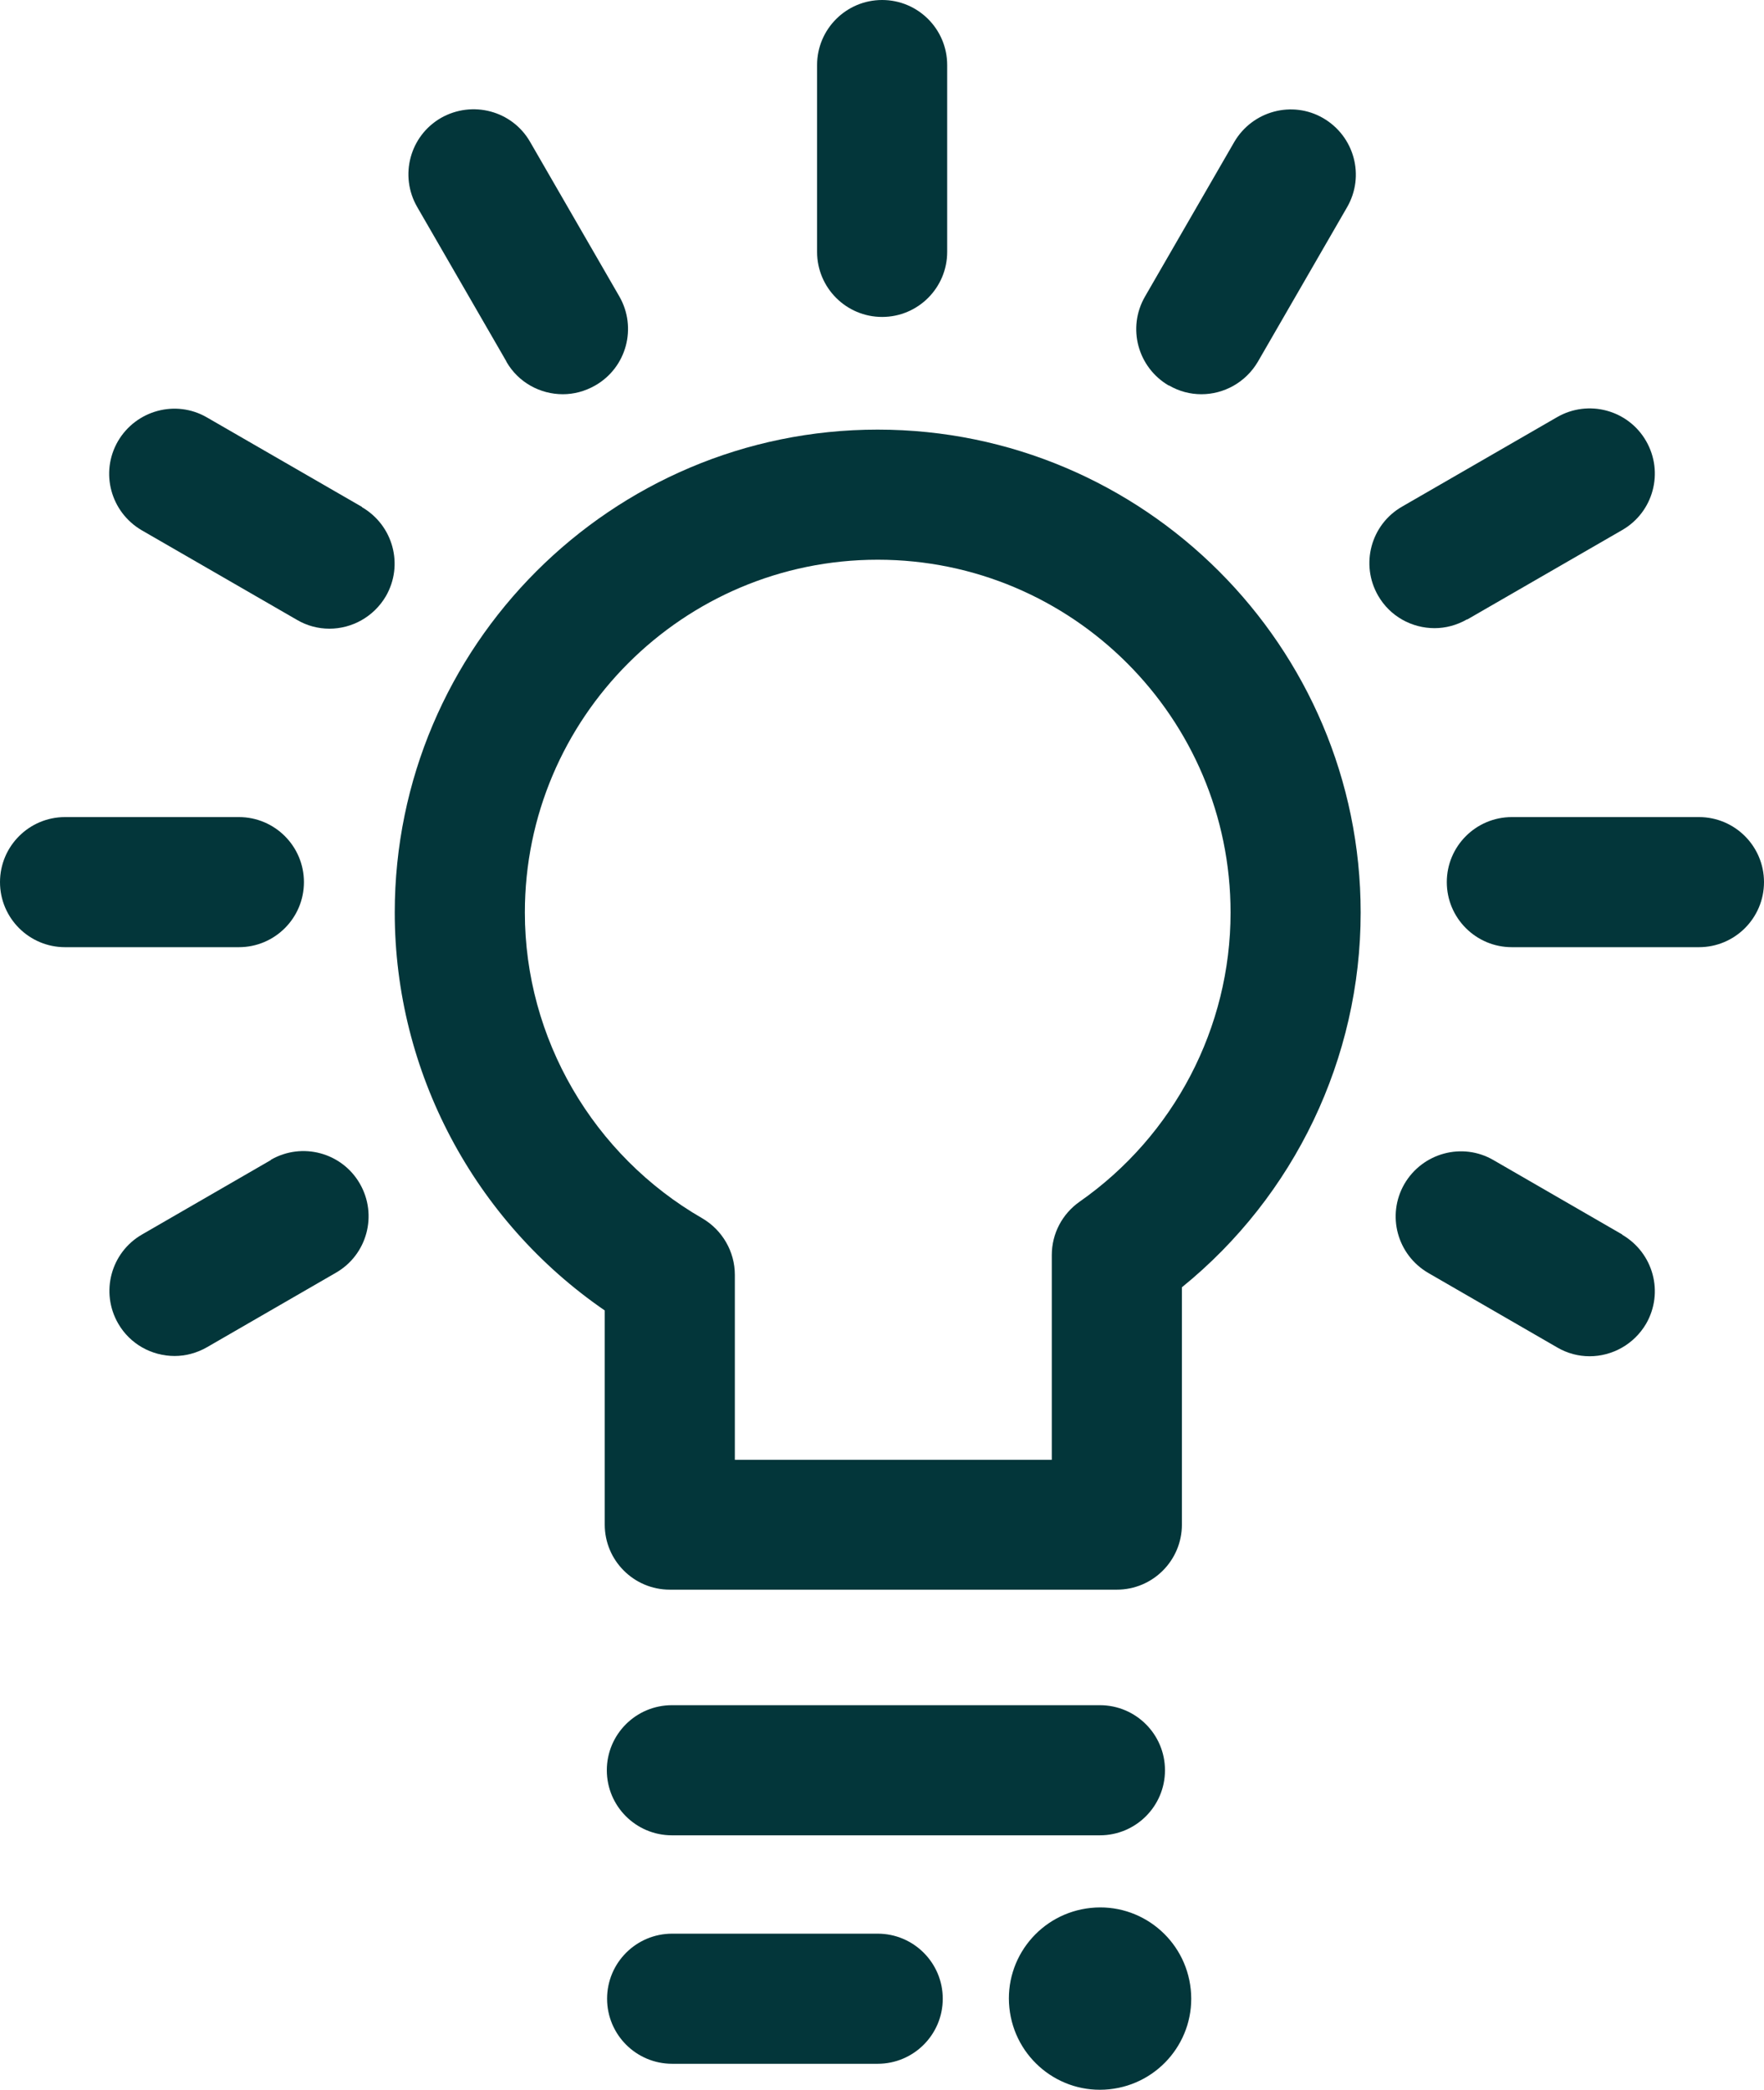
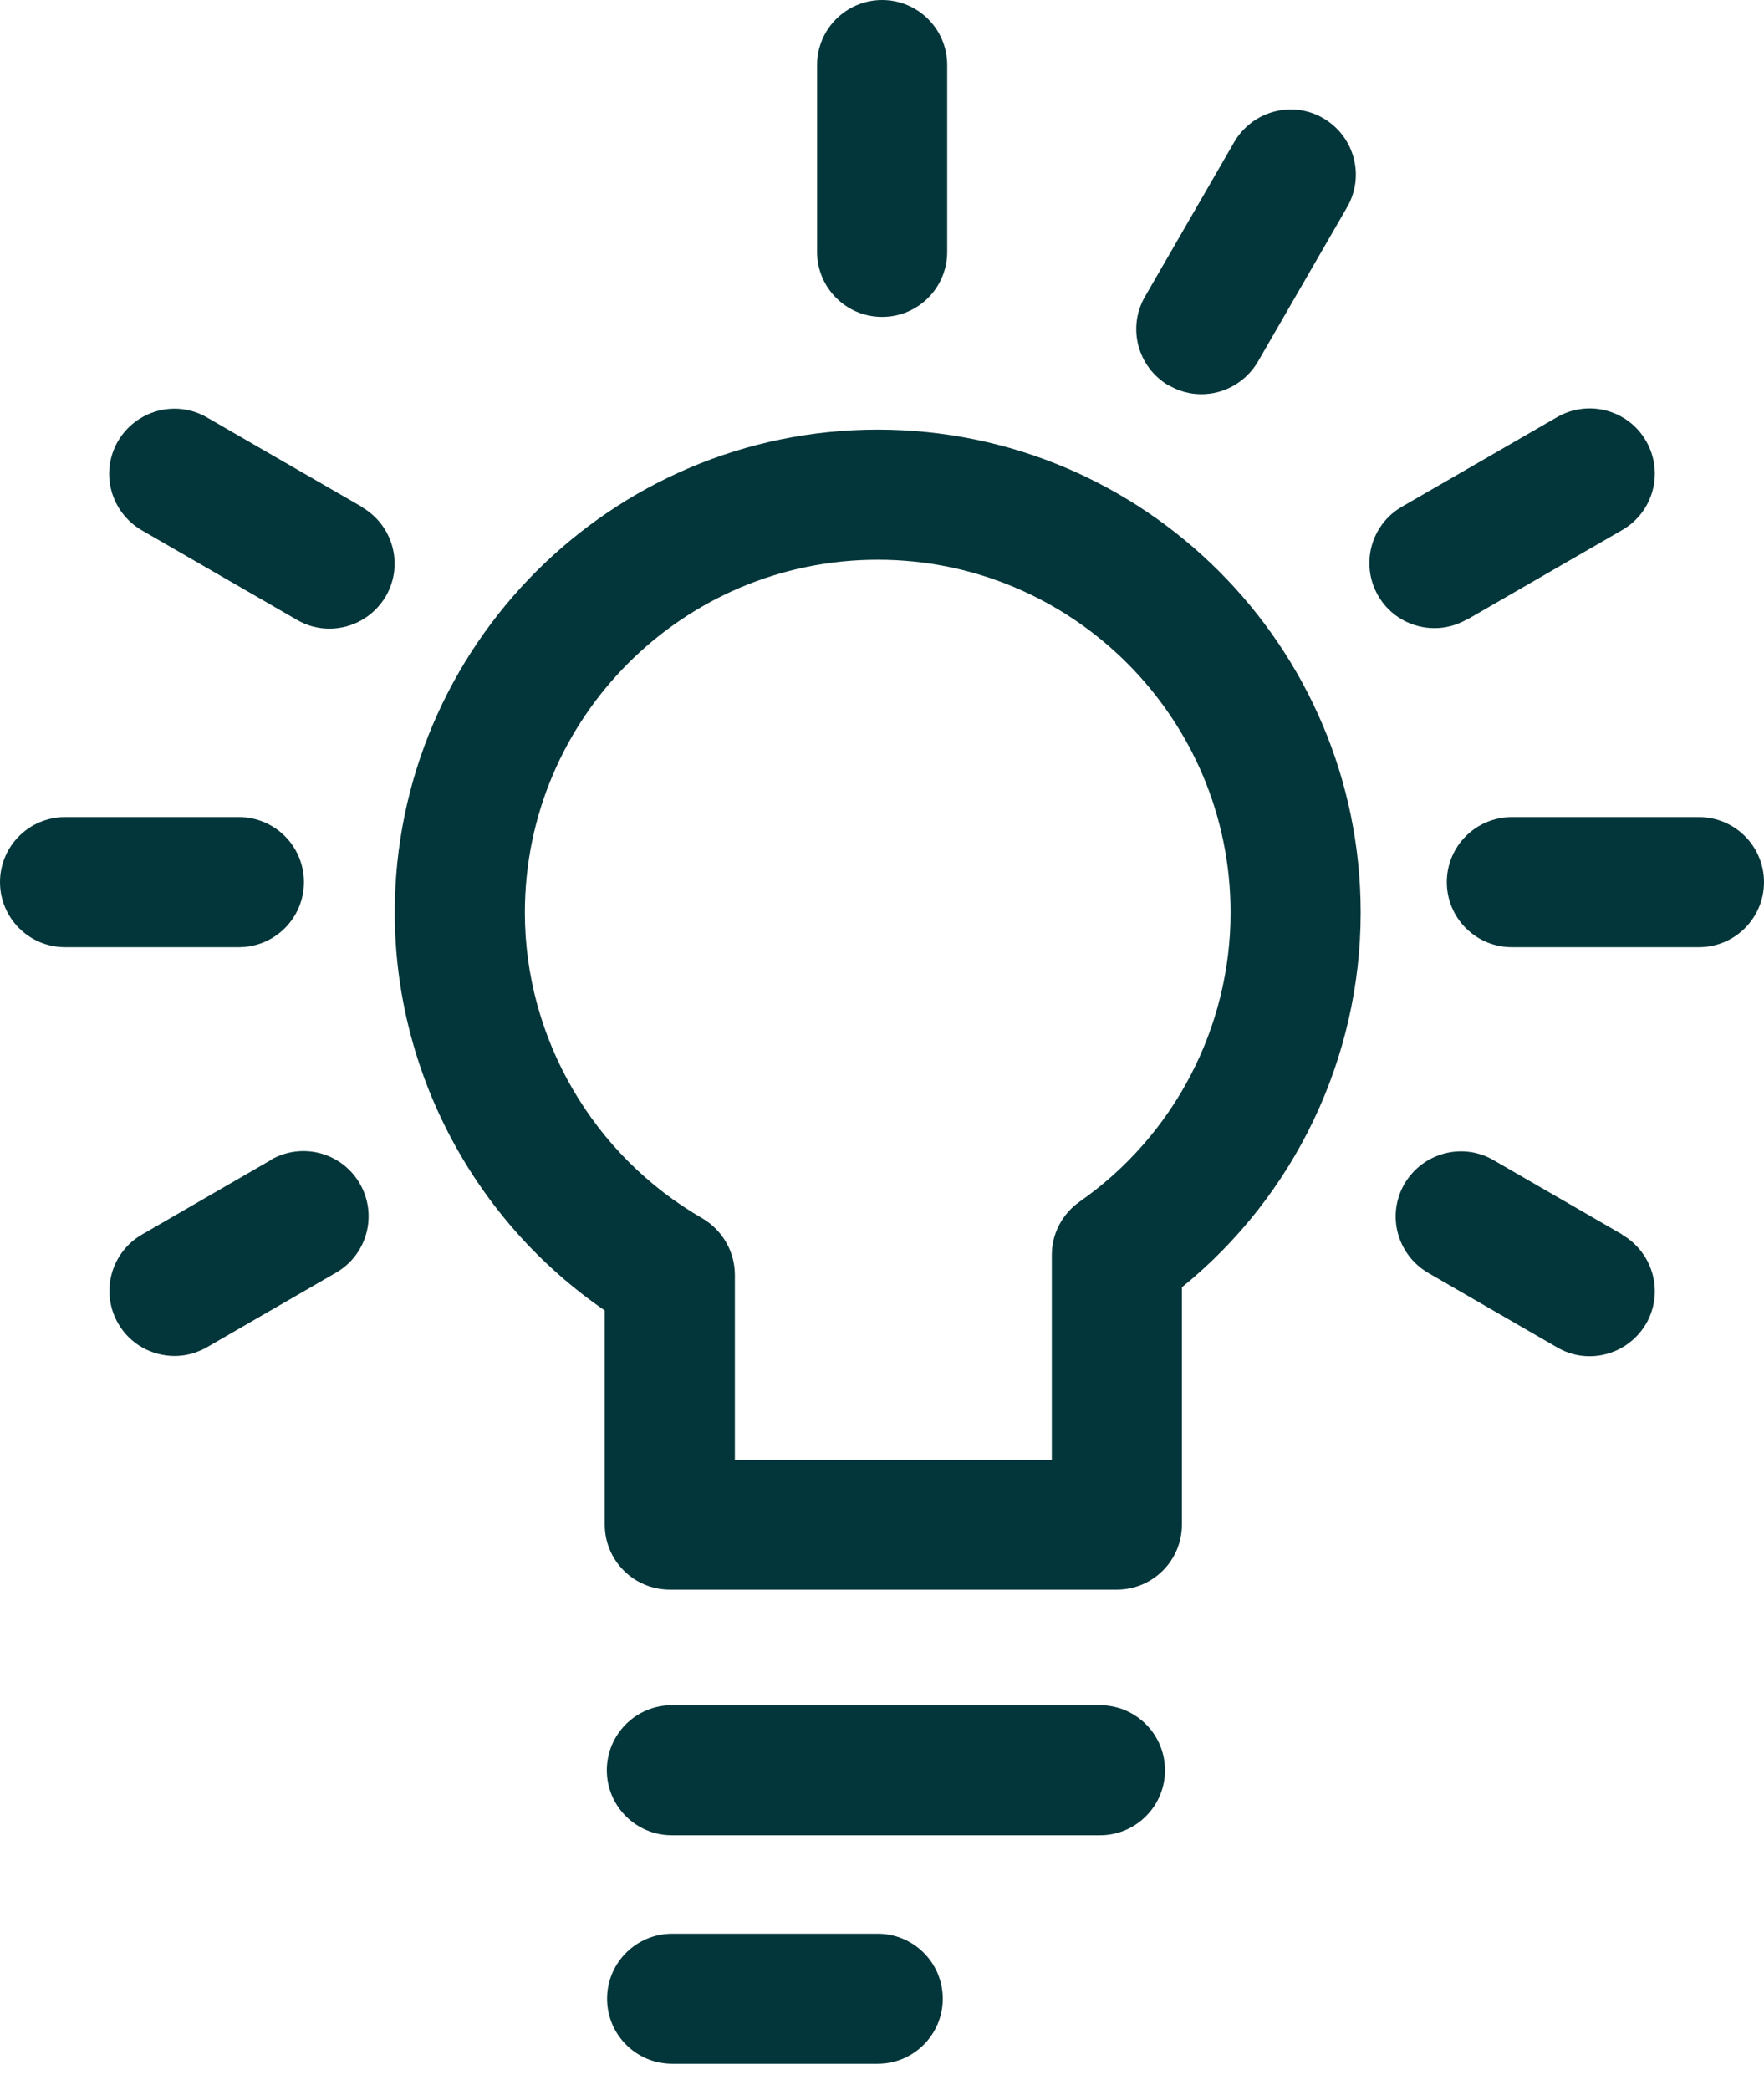
<svg xmlns="http://www.w3.org/2000/svg" id="Layer_1" viewBox="94.51 85.04 67.79 80.31">
  <defs>
    <style>.cls-1{fill:#03363a;}</style>
  </defs>
  <path class="cls-1" d="m128.24,101.55c-10.23,0-18.56,8.33-18.56,18.56,0,6.12,3.06,11.85,8.07,15.29v8.23c0,1.38,1.12,2.5,2.5,2.5h17.18c1.38,0,2.5-1.12,2.5-2.5v-9.12c4.33-3.51,6.87-8.8,6.87-14.4,0-10.23-8.33-18.56-18.56-18.56Zm7.76,29.67c-.67.47-1.07,1.23-1.07,2.05v7.87h-12.18v-7.11c0-.89-.48-1.72-1.25-2.17-4.2-2.42-6.82-6.92-6.82-11.75,0-7.48,6.08-13.56,13.56-13.56s13.56,6.08,13.56,13.56c0,4.42-2.17,8.57-5.8,11.11Z" />
  <path class="cls-1" d="m120.33,155.57h16.45c1.38,0,2.5-1.12,2.5-2.5s-1.12-2.5-2.5-2.5h-16.45c-1.38,0-2.5,1.12-2.5,2.5s1.12,2.5,2.5,2.5Z" />
  <path class="cls-1" d="m128.24,159.35h-7.9c-1.38,0-2.5,1.12-2.5,2.5s1.12,2.5,2.5,2.5h7.9c1.38,0,2.5-1.12,2.5-2.5s-1.12-2.5-2.5-2.5Z" />
  <path class="cls-1" d="m106.19,118.94c0-1.38-1.12-2.5-2.5-2.5h-6.68c-1.38,0-2.5,1.12-2.5,2.5s1.12,2.5,2.5,2.5h6.68c1.38,0,2.5-1.12,2.5-2.5Z" />
  <path class="cls-1" d="m159.8,116.44h-7.19c-1.38,0-2.5,1.12-2.5,2.5s1.12,2.5,2.5,2.5h7.19c1.38,0,2.5-1.12,2.5-2.5s-1.12-2.5-2.5-2.5Z" />
  <path class="cls-1" d="m128.41,97.22c1.38,0,2.5-1.12,2.5-2.5v-7.18c0-1.38-1.12-2.5-2.5-2.5s-2.5,1.12-2.5,2.5v7.18c0,1.38,1.12,2.5,2.5,2.5Z" />
  <path class="cls-1" d="m139.43,99.85c.39.23.82.34,1.25.34.86,0,1.7-.45,2.17-1.25l3.43-5.94c.69-1.2.28-2.72-.92-3.42-1.19-.69-2.72-.28-3.42.92l-3.43,5.94c-.69,1.2-.28,2.72.92,3.42Z" />
  <path class="cls-1" d="m104.92,129.62l-4.95,2.86c-1.2.69-1.61,2.22-.92,3.42.46.8,1.3,1.25,2.17,1.25.42,0,.85-.11,1.25-.34l4.95-2.86c1.2-.69,1.61-2.22.92-3.42-.69-1.2-2.22-1.61-3.42-.92Z" />
  <path class="cls-1" d="m150.89,108.85l5.96-3.44c1.2-.69,1.61-2.22.92-3.42-.69-1.2-2.22-1.61-3.42-.92l-5.96,3.44c-1.2.69-1.61,2.22-.92,3.42.46.8,1.3,1.25,2.17,1.25.42,0,.85-.11,1.25-.34Z" />
-   <path class="cls-1" d="m113.97,98.94c.46.8,1.3,1.25,2.17,1.25.42,0,.85-.11,1.25-.34,1.2-.69,1.61-2.22.92-3.42l-3.43-5.94c-.69-1.2-2.22-1.6-3.42-.92-1.2.69-1.61,2.22-.92,3.42l3.43,5.94Z" />
  <path class="cls-1" d="m156.85,132.48l-4.95-2.86c-1.19-.69-2.72-.28-3.42.92-.69,1.2-.28,2.72.92,3.42l4.95,2.86c.39.23.82.34,1.25.34.86,0,1.7-.45,2.17-1.25.69-1.2.28-2.72-.92-3.42Z" />
  <path class="cls-1" d="m108.42,104.52l-5.96-3.44c-1.19-.69-2.72-.28-3.42.92-.69,1.2-.28,2.72.92,3.42l5.96,3.44c.39.23.82.34,1.25.34.86,0,1.7-.45,2.17-1.25.69-1.2.28-2.72-.92-3.42Z" />
-   <path class="cls-1" d="m136.43,158.36c-1.93.2-3.33,1.92-3.13,3.84.2,1.93,1.92,3.33,3.84,3.13,1.93-.2,3.33-1.92,3.13-3.84-.2-1.93-1.92-3.33-3.84-3.13Z" />
</svg>